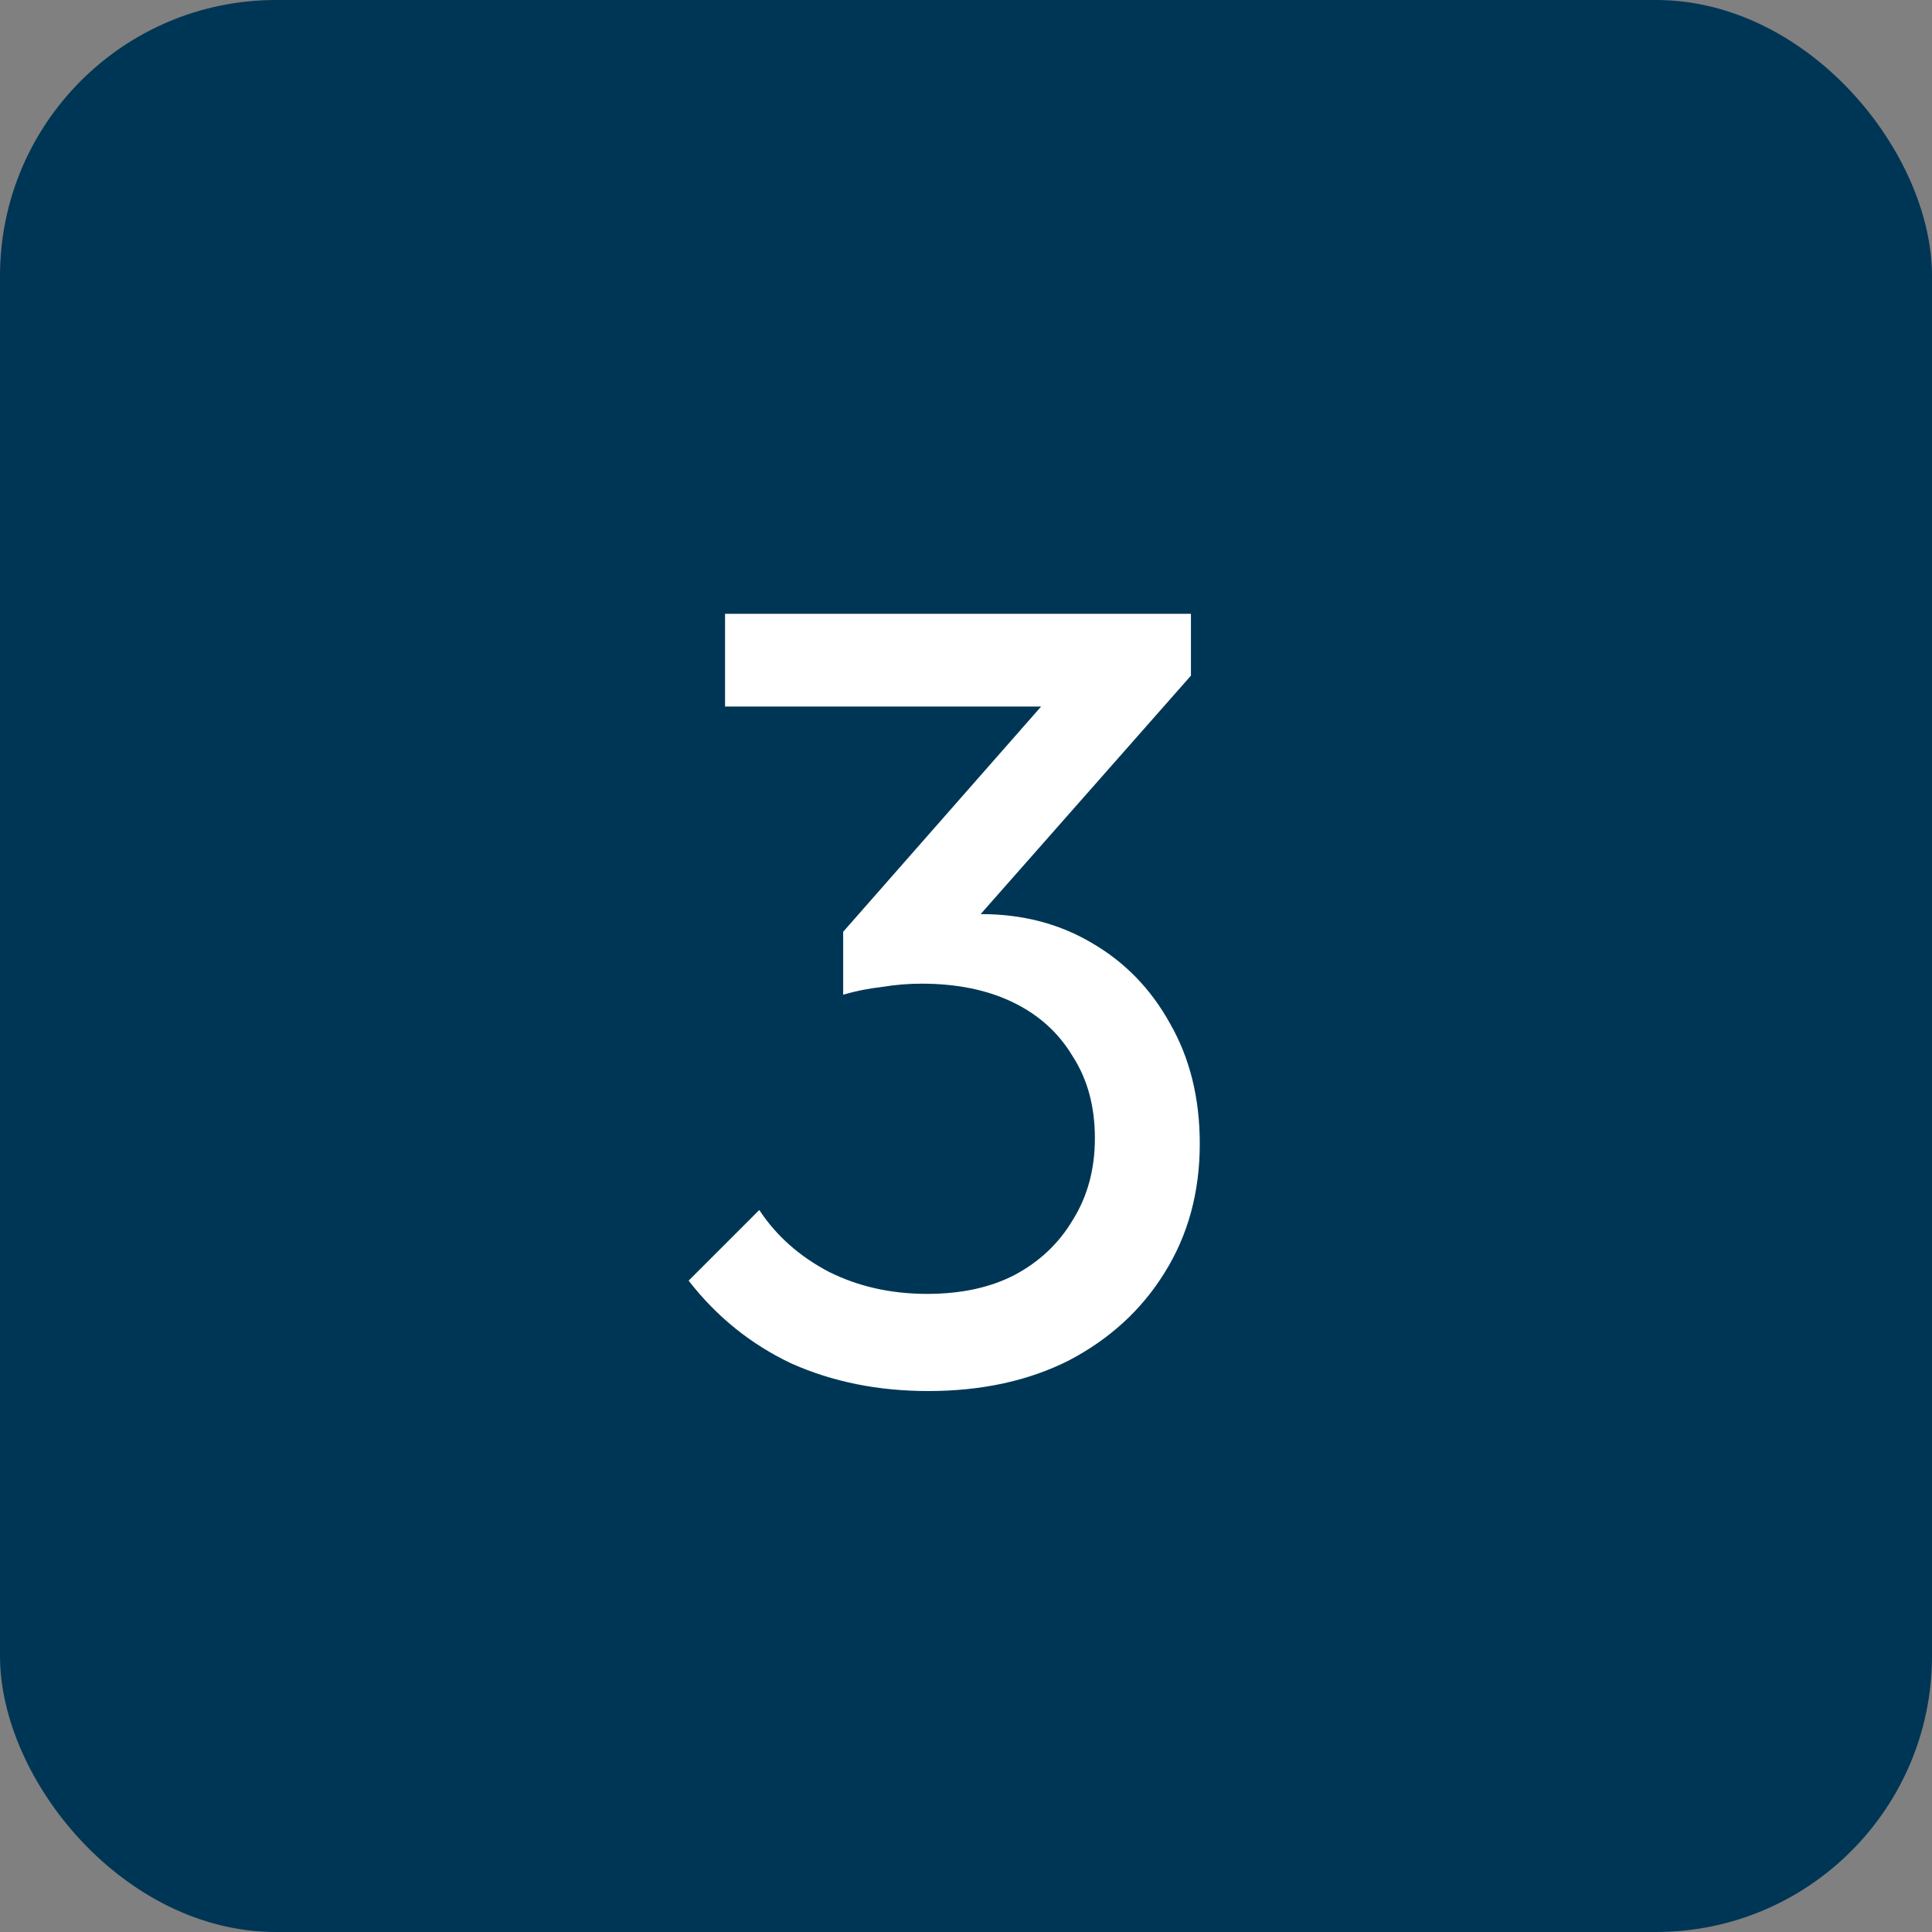
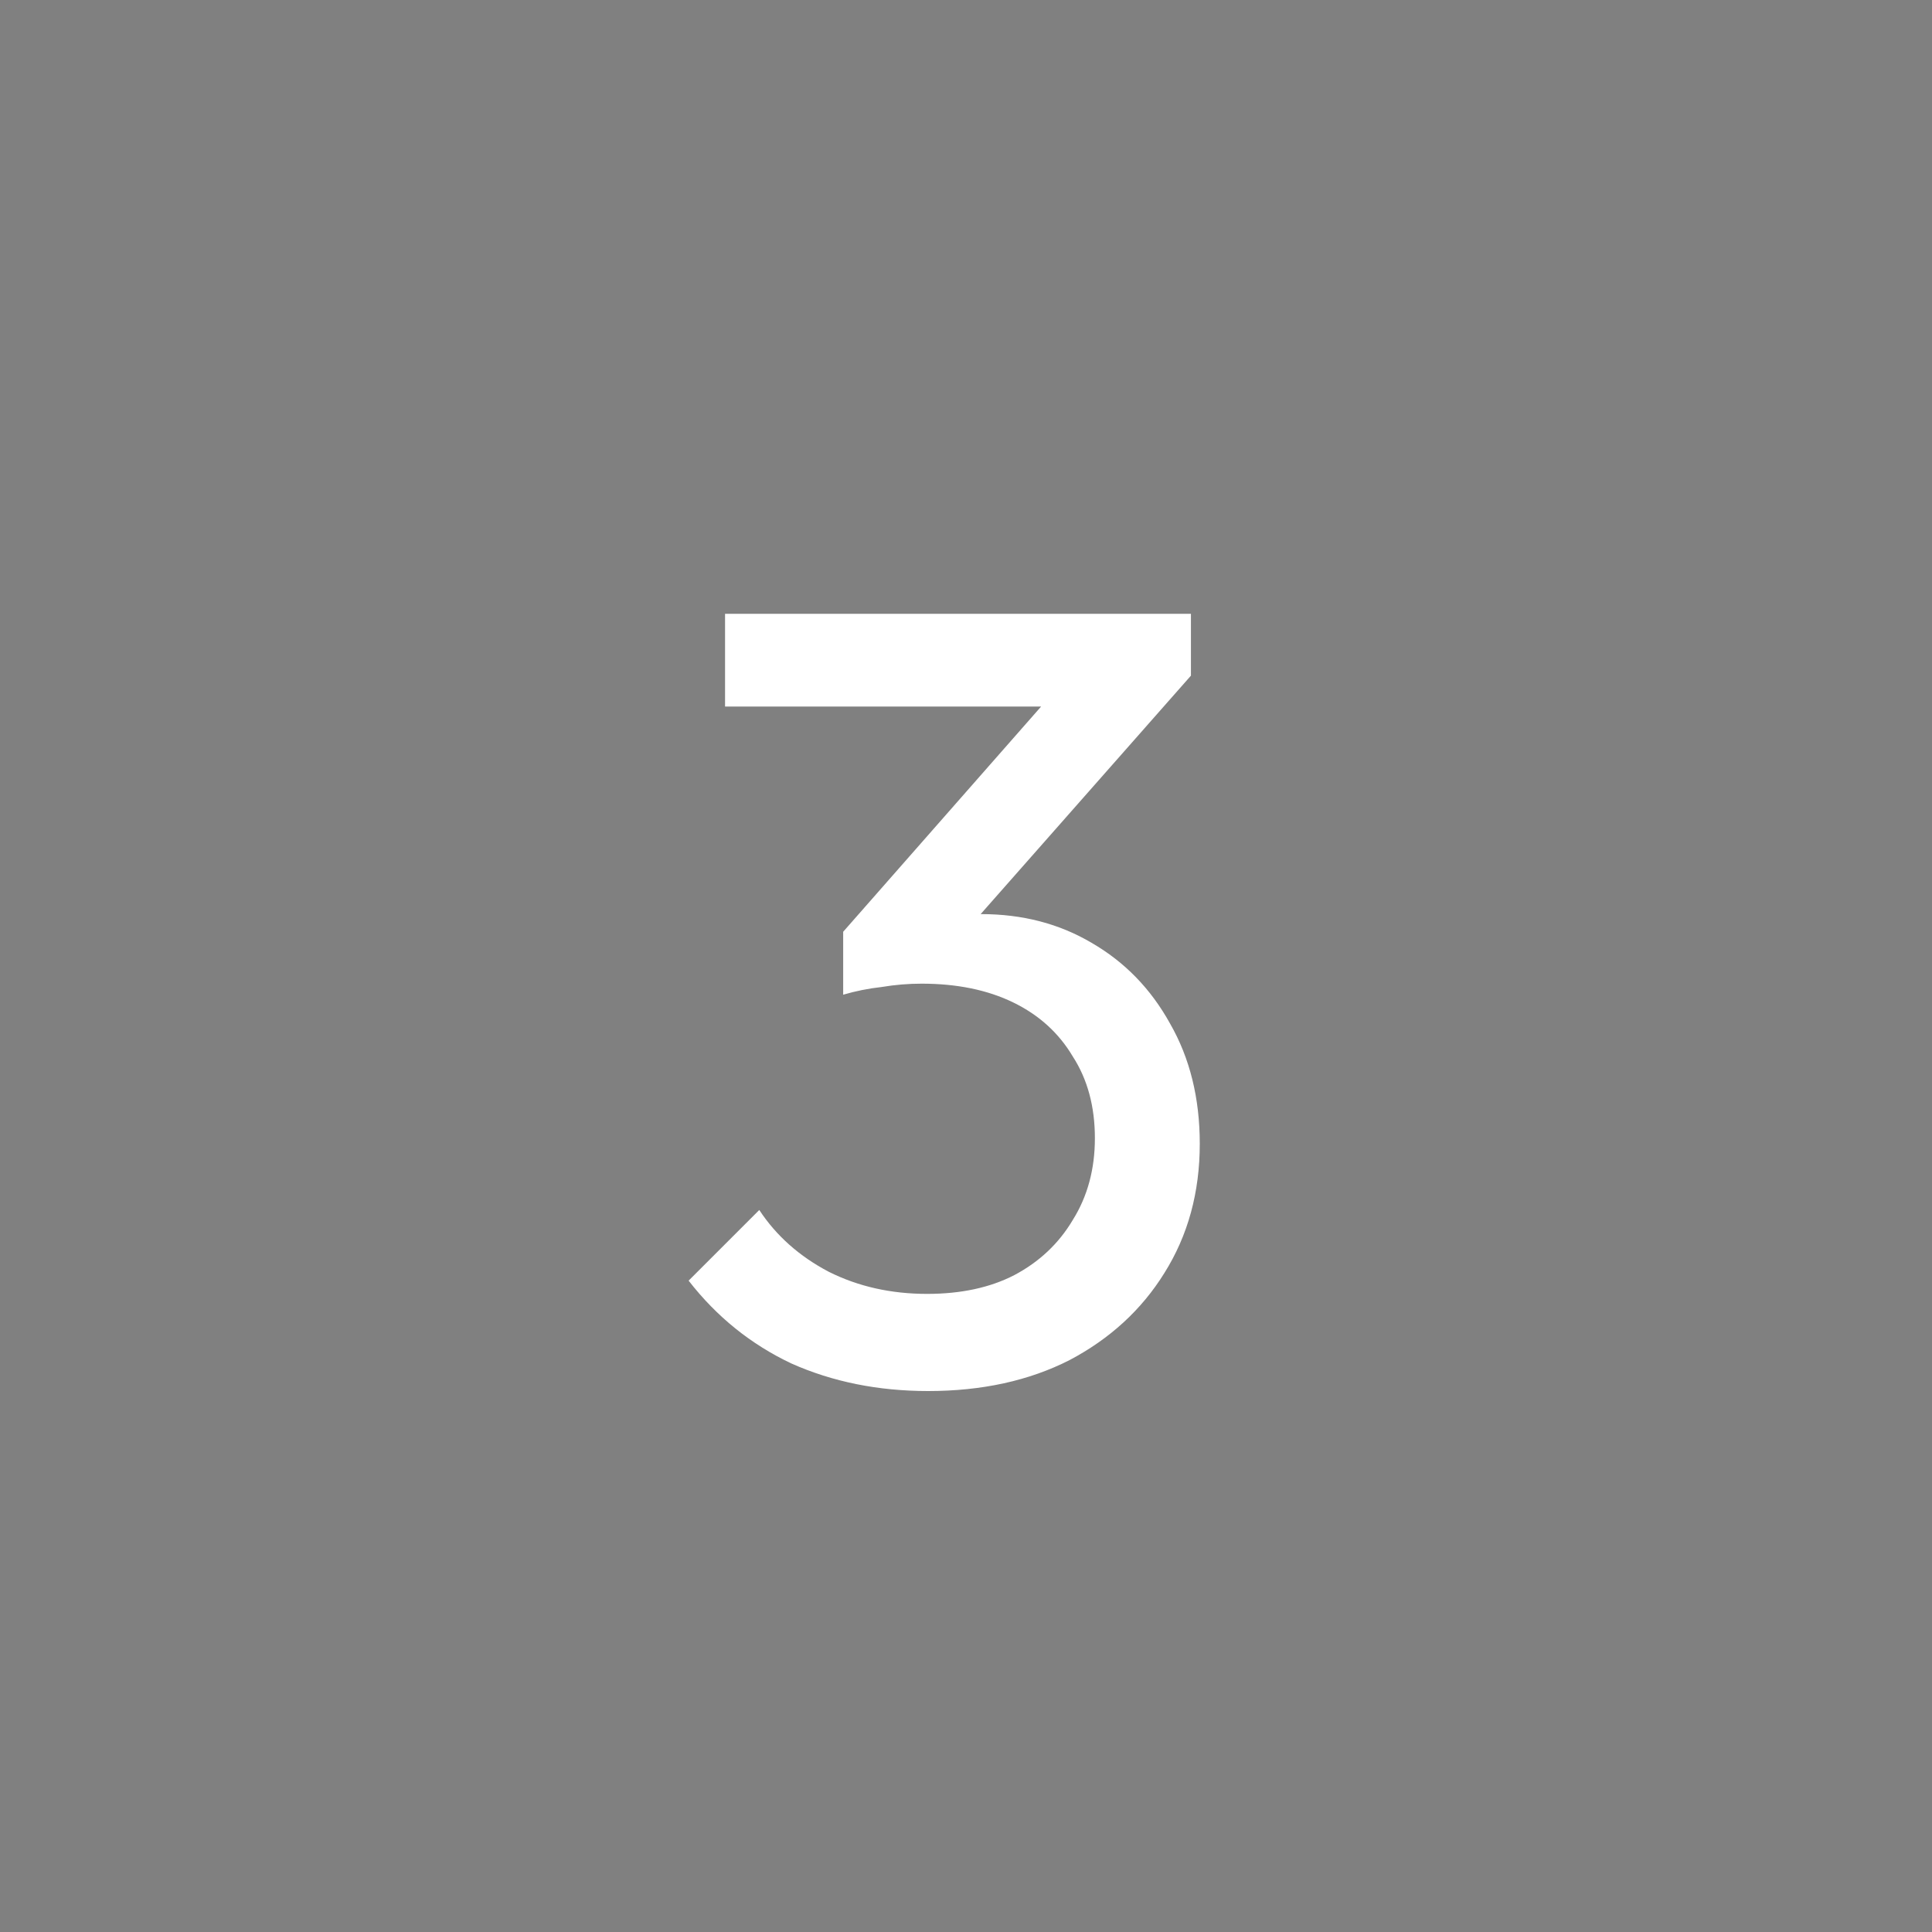
<svg xmlns="http://www.w3.org/2000/svg" width="56" height="56" viewBox="0 0 56 56" fill="none">
  <rect x="0" y="0" width="56" height="56" fill="#808080" stroke="none" />
-   <rect width="56" height="56" rx="8" fill="#003655" />
  <path d="M26.904 40.32C25.453 40.32 24.131 40.053 22.936 39.52C21.763 38.965 20.771 38.165 19.96 37.12L22.008 35.072C22.499 35.819 23.171 36.416 24.024 36.864C24.877 37.291 25.827 37.504 26.872 37.504C27.853 37.504 28.696 37.323 29.4 36.96C30.125 36.576 30.691 36.043 31.096 35.36C31.523 34.677 31.736 33.888 31.736 32.992C31.736 32.075 31.523 31.285 31.096 30.624C30.691 29.941 30.115 29.419 29.368 29.056C28.621 28.693 27.736 28.512 26.712 28.512C26.328 28.512 25.944 28.544 25.56 28.608C25.176 28.651 24.803 28.725 24.44 28.832L25.72 27.104C26.125 26.912 26.563 26.763 27.032 26.656C27.501 26.549 27.971 26.496 28.44 26.496C29.635 26.496 30.701 26.773 31.64 27.328C32.6 27.883 33.357 28.661 33.912 29.664C34.488 30.667 34.776 31.829 34.776 33.152C34.776 34.56 34.435 35.808 33.752 36.896C33.091 37.963 32.173 38.805 31 39.424C29.827 40.021 28.461 40.32 26.904 40.32ZM24.44 28.832V27.008L30.936 19.616L34.52 19.584L27.832 27.168L24.44 28.832ZM21.016 20.48V17.792H34.52V19.584L31.896 20.48H21.016Z" fill="white" />
</svg>